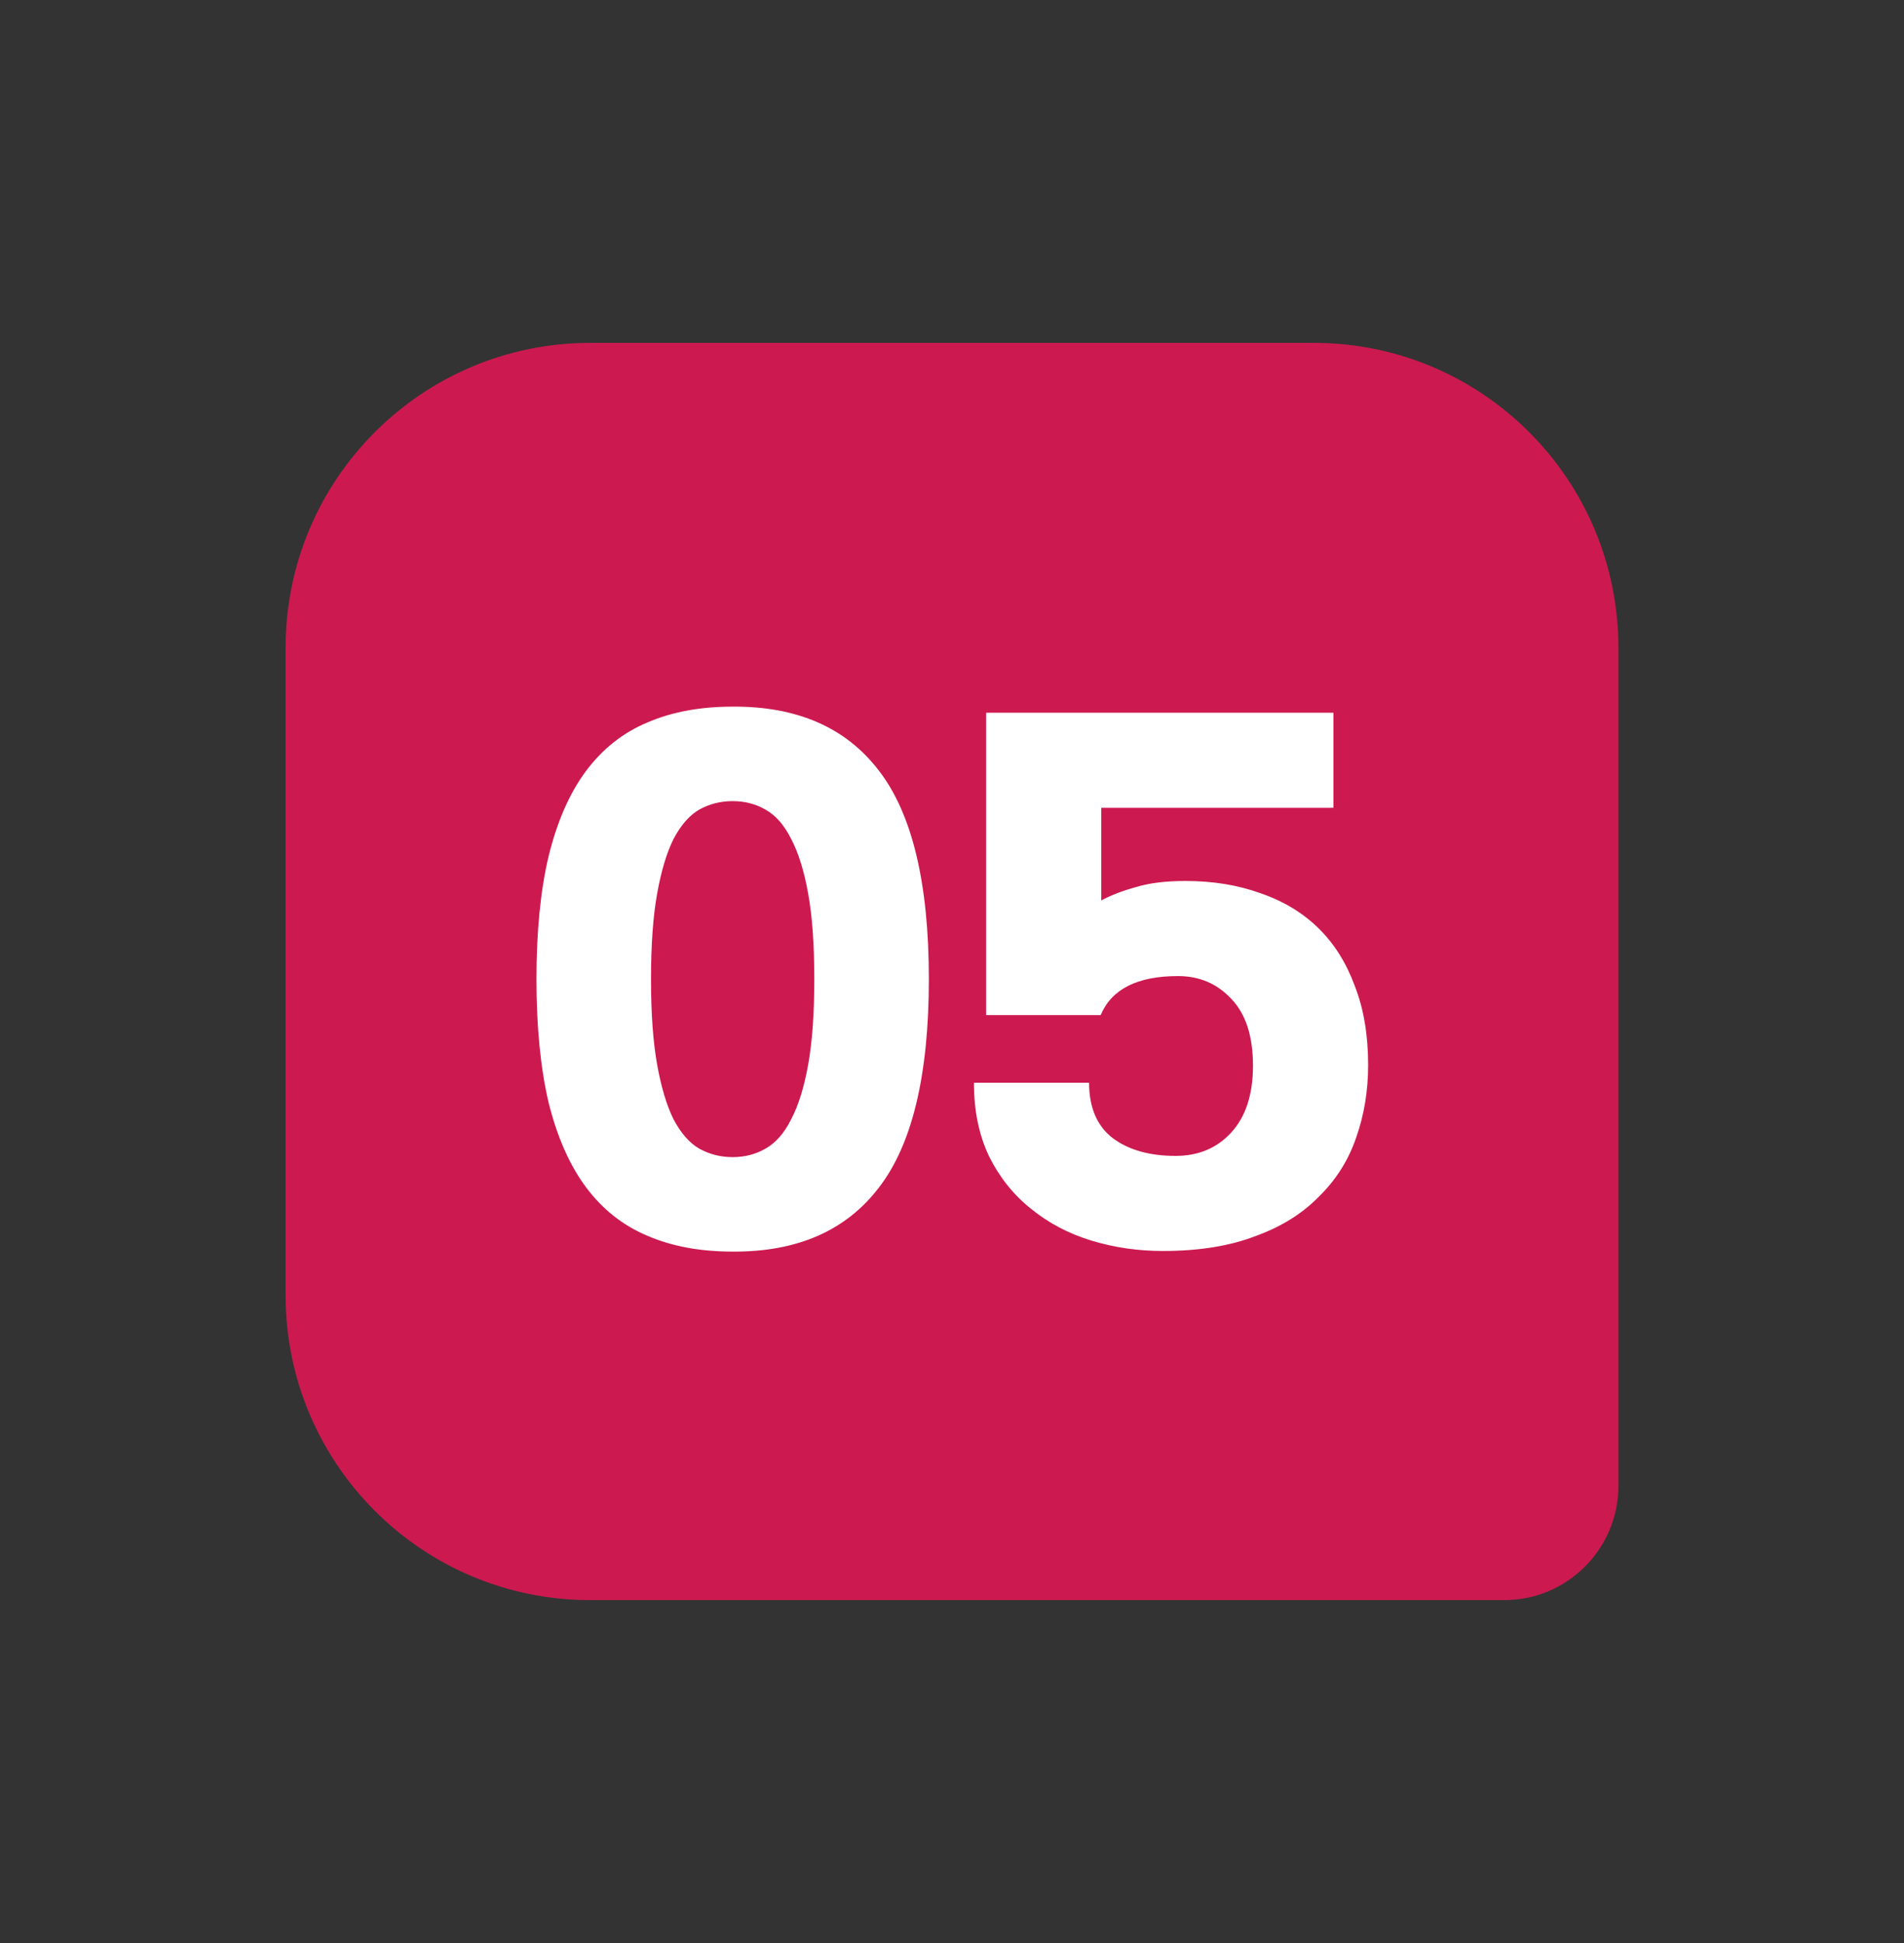
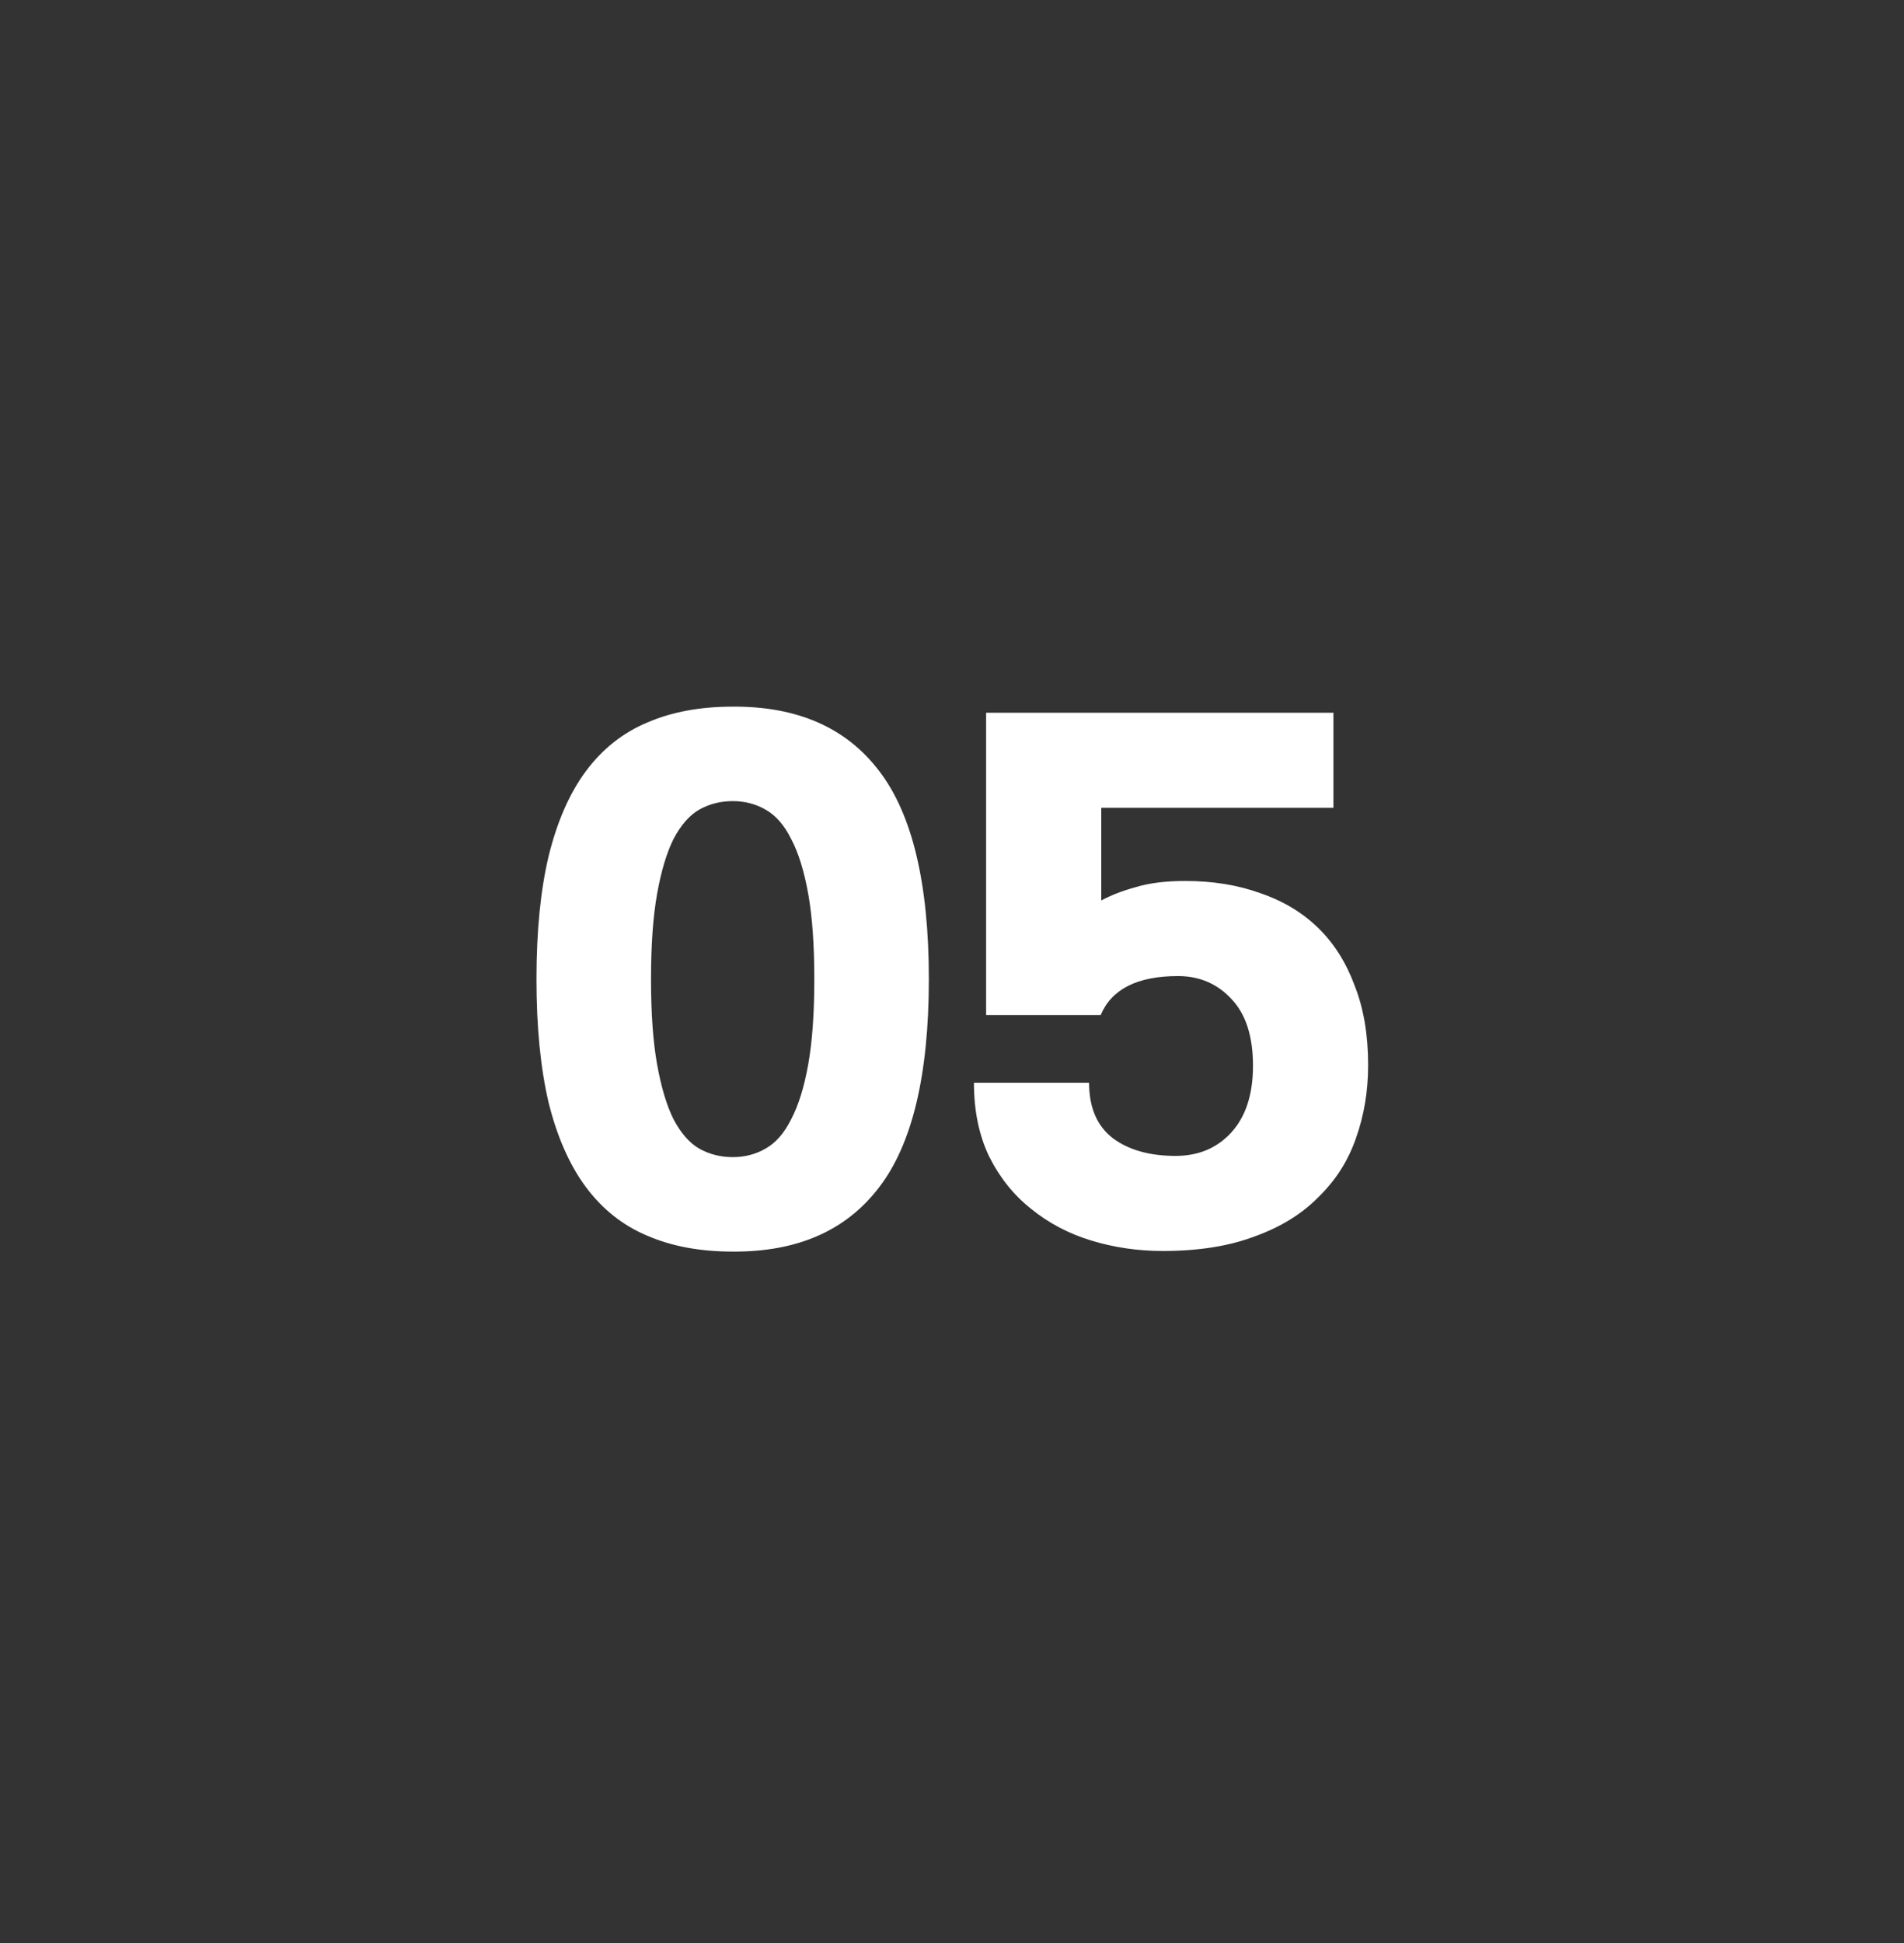
<svg xmlns="http://www.w3.org/2000/svg" width="50" height="51" viewBox="0 0 50 51" fill="none">
  <rect x="0" y="0" width="50" height="51" fill="#333333" stroke="none" />
-   <path d="M7.5 17C7.5 12.582 11.082 9 15.5 9H34.5C38.918 9 42.5 12.582 42.5 17V39C42.5 40.657 41.157 42 39.5 42H15.5C11.082 42 7.5 38.418 7.5 34V17Z" fill="#CC1A50" />
  <path d="M24.392 25.7C24.392 28.217 23.955 30.041 23.08 31.172C22.216 32.303 20.936 32.863 19.24 32.852C18.387 32.852 17.64 32.713 17 32.436C16.36 32.169 15.821 31.743 15.384 31.156C14.957 30.58 14.632 29.844 14.408 28.948C14.195 28.041 14.088 26.959 14.088 25.7C14.088 24.441 14.195 23.364 14.408 22.468C14.632 21.561 14.957 20.82 15.384 20.244C15.821 19.657 16.36 19.231 17 18.964C17.64 18.687 18.387 18.548 19.24 18.548C20.936 18.537 22.216 19.097 23.08 20.228C23.955 21.359 24.392 23.183 24.392 25.7ZM21.384 25.7C21.384 24.804 21.331 24.057 21.224 23.46C21.117 22.863 20.968 22.383 20.776 22.02C20.595 21.657 20.371 21.401 20.104 21.252C19.848 21.103 19.56 21.028 19.24 21.028C18.92 21.028 18.627 21.103 18.36 21.252C18.104 21.401 17.88 21.657 17.688 22.02C17.507 22.383 17.363 22.863 17.256 23.46C17.149 24.057 17.096 24.804 17.096 25.7C17.096 26.596 17.149 27.343 17.256 27.94C17.363 28.537 17.507 29.017 17.688 29.38C17.88 29.743 18.104 29.999 18.36 30.148C18.627 30.297 18.92 30.372 19.24 30.372C19.56 30.372 19.848 30.297 20.104 30.148C20.371 29.999 20.595 29.743 20.776 29.38C20.968 29.017 21.117 28.537 21.224 27.94C21.331 27.343 21.384 26.596 21.384 25.7ZM28.92 21.204V23.636C29.176 23.497 29.48 23.38 29.832 23.284C30.184 23.177 30.616 23.124 31.128 23.124C31.853 23.124 32.509 23.231 33.096 23.444C33.693 23.647 34.2 23.951 34.616 24.356C35.032 24.761 35.352 25.268 35.576 25.876C35.811 26.473 35.928 27.167 35.928 27.956C35.928 28.639 35.821 29.279 35.608 29.876C35.405 30.463 35.08 30.975 34.632 31.412C34.195 31.86 33.635 32.207 32.952 32.452C32.28 32.708 31.475 32.836 30.536 32.836C29.885 32.836 29.261 32.745 28.664 32.564C28.067 32.383 27.539 32.105 27.08 31.732C26.621 31.369 26.253 30.911 25.976 30.356C25.709 29.801 25.576 29.156 25.576 28.42H28.6C28.6 29.071 28.808 29.556 29.224 29.876C29.64 30.185 30.189 30.34 30.872 30.34C31.469 30.34 31.955 30.137 32.328 29.732C32.712 29.316 32.904 28.729 32.904 27.972C32.904 27.204 32.717 26.623 32.344 26.228C31.971 25.823 31.501 25.62 30.936 25.62C29.869 25.62 29.192 25.961 28.904 26.644H25.896V18.708H35.016V21.204H28.92Z" fill="white" />
</svg>